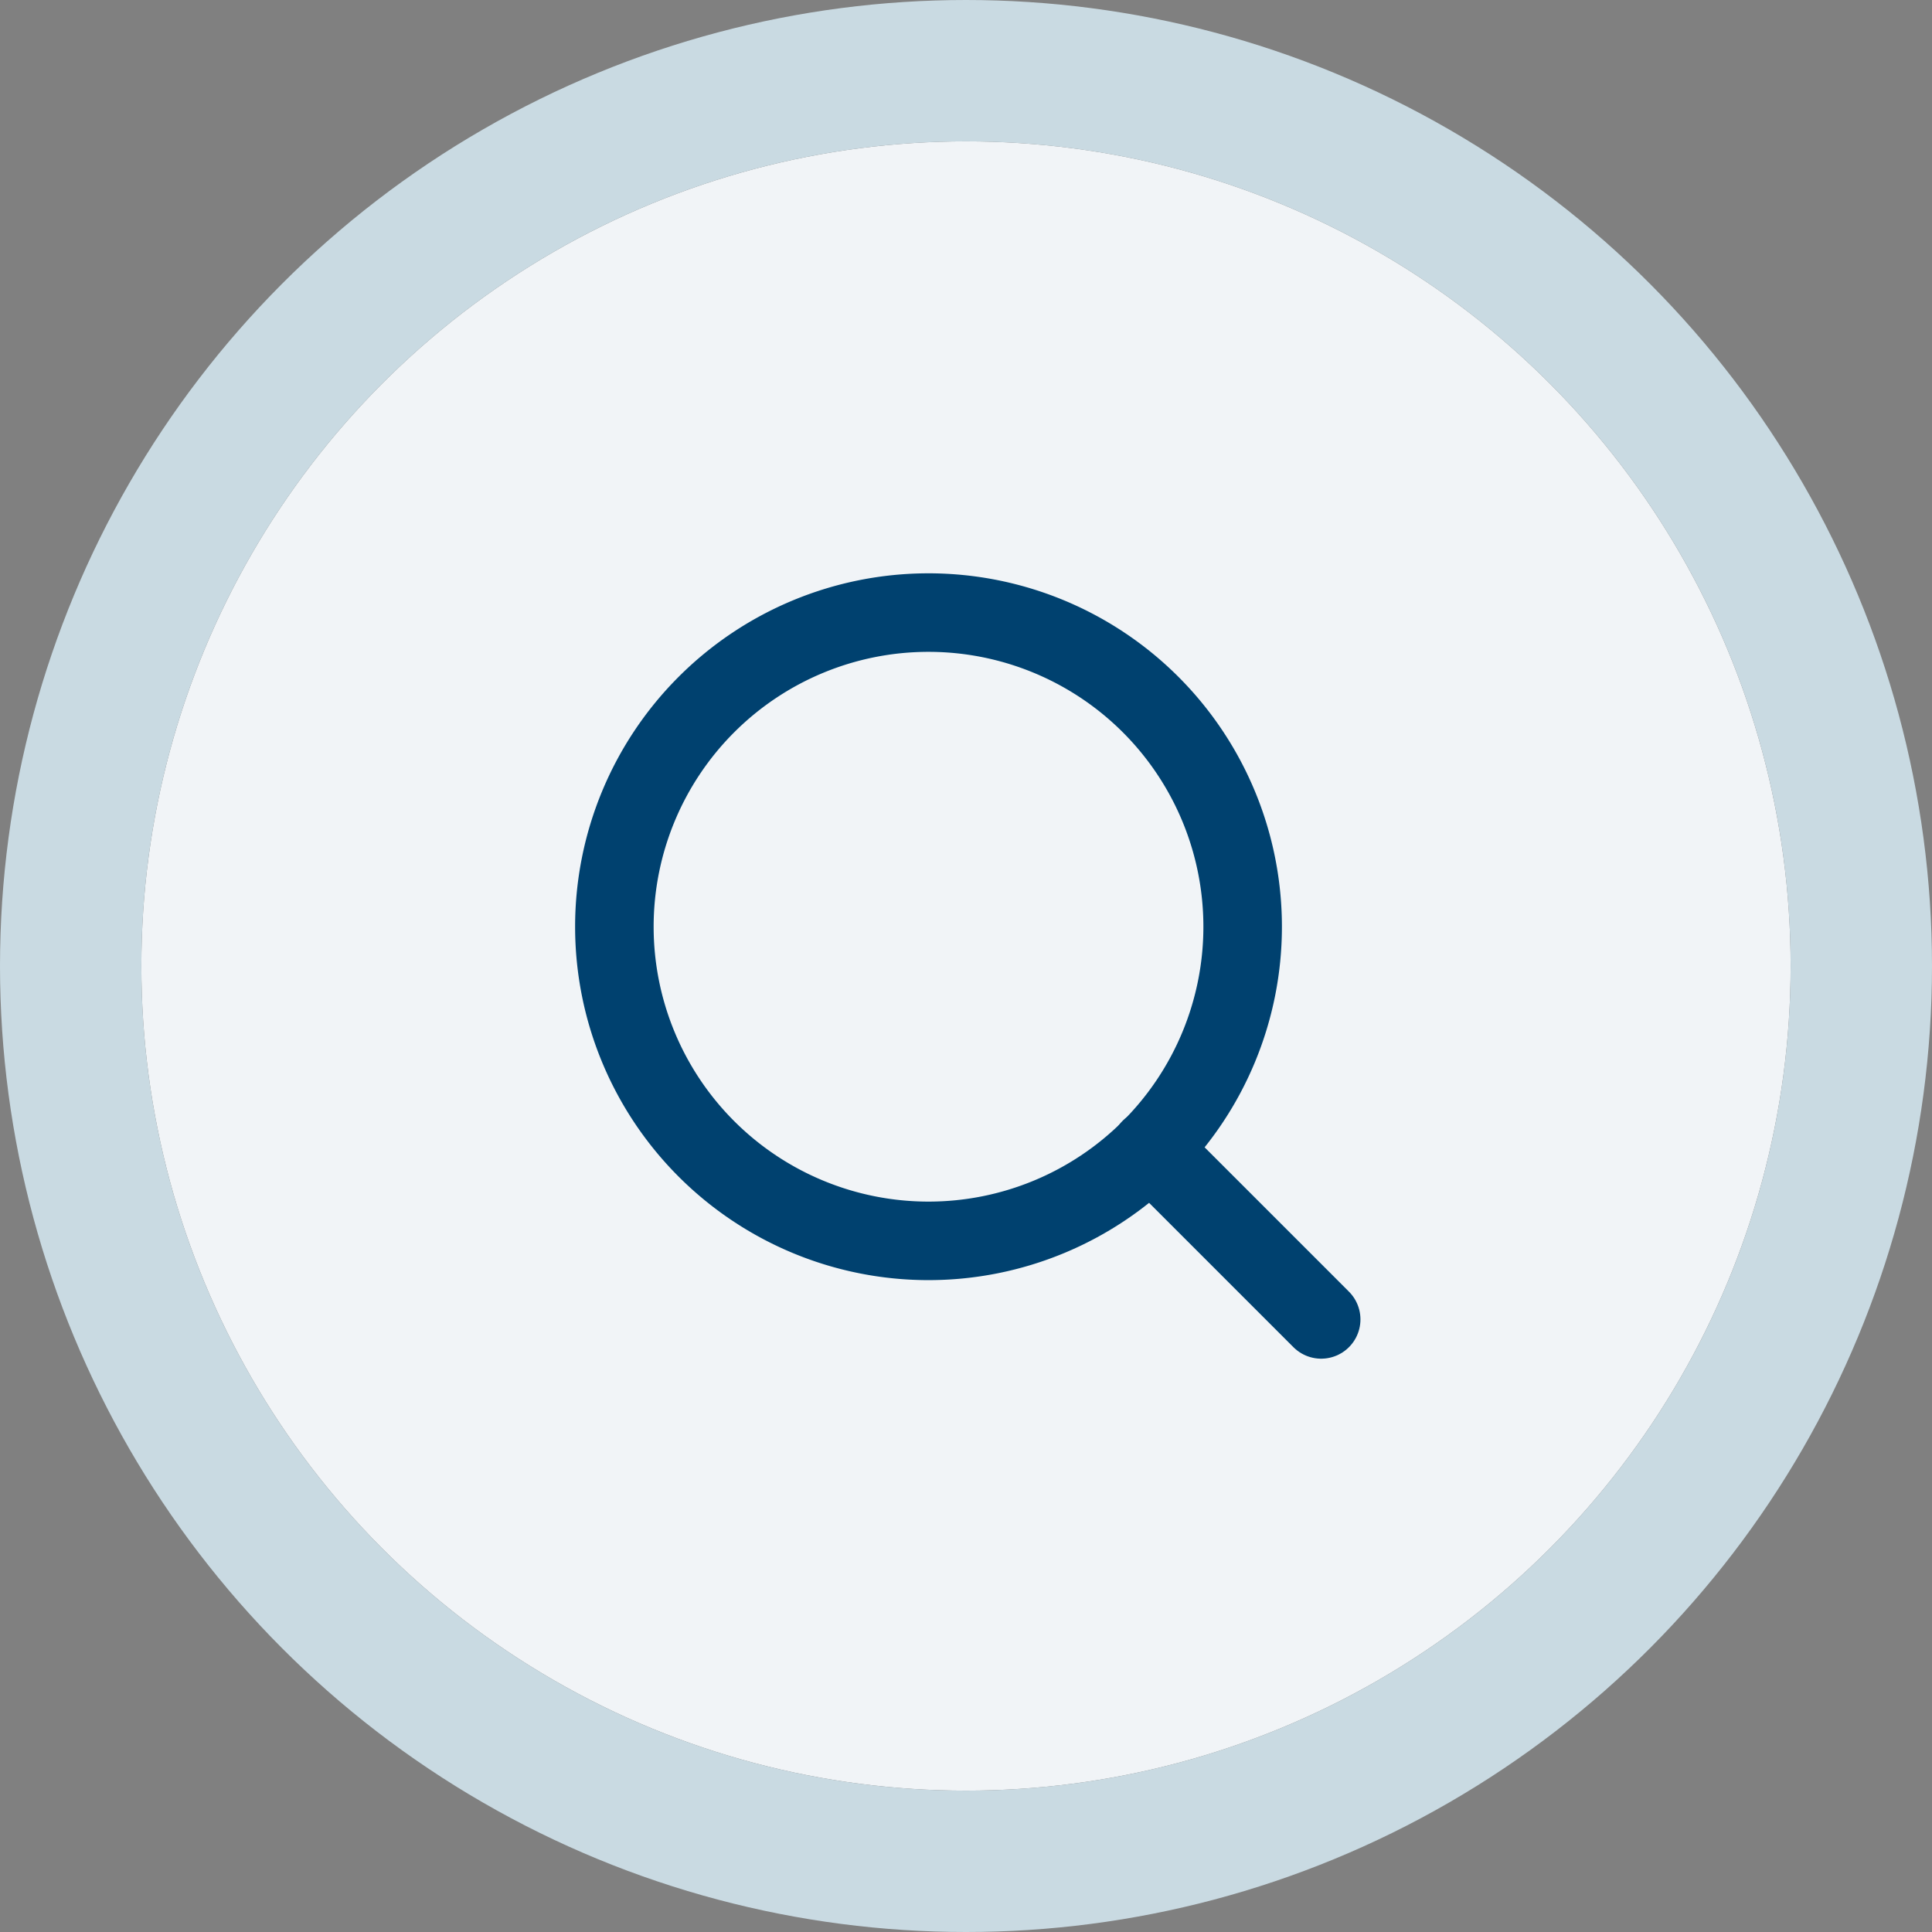
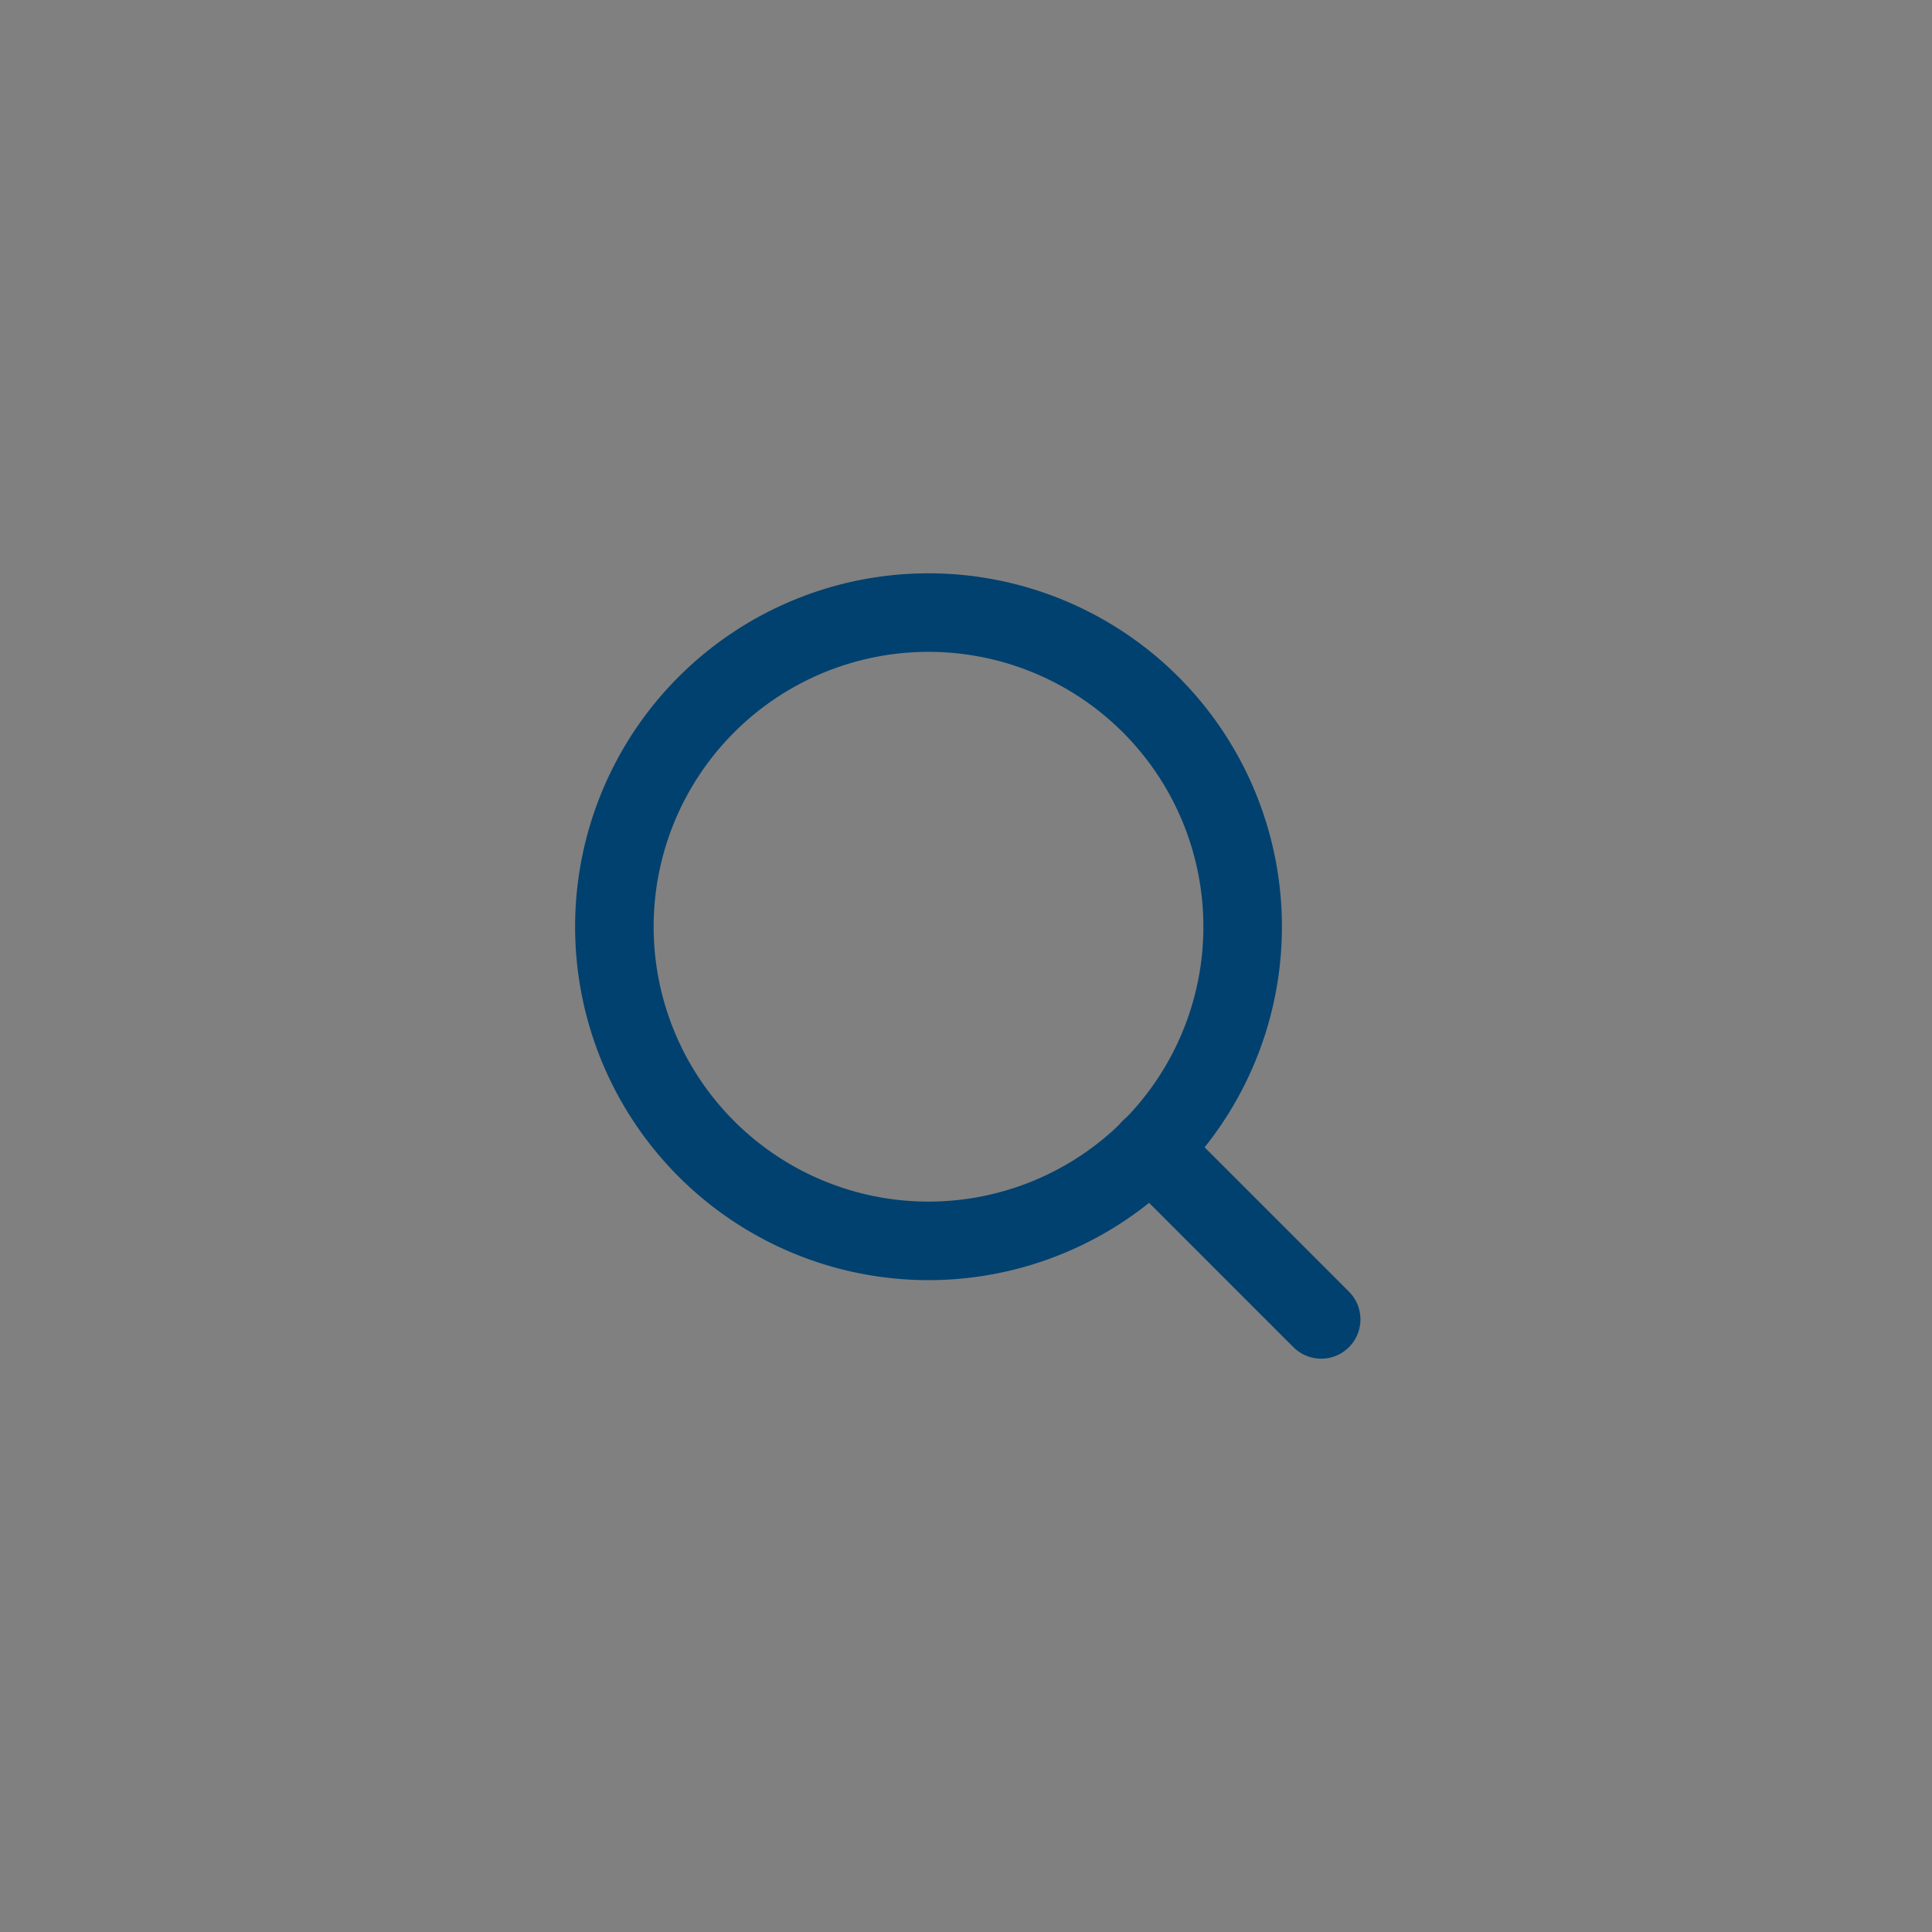
<svg xmlns="http://www.w3.org/2000/svg" width="82" height="82" viewBox="0 0 82 82">
  <rect x="0" y="0" width="82" height="82" fill="#808080" stroke="none" />
  <g transform="translate(-1162 -1183)">
    <g transform="translate(1168 1189)" fill="#f1f4f7" stroke="#c9dae2" stroke-width="6">
-       <circle cx="35" cy="35" r="35" stroke="none" />
-       <circle cx="35" cy="35" r="38" fill="none" />
-     </g>
+       </g>
    <g transform="translate(1183.075 1204)">
      <path d="M31.667,18.333A13.333,13.333,0,1,1,18.333,5,13.333,13.333,0,0,1,31.667,18.333Z" fill="none" stroke="#00416f" stroke-linecap="round" stroke-linejoin="round" stroke-width="3.333" />
      <path d="M35,35l-7.25-7.25" fill="none" stroke="#00416f" stroke-linecap="round" stroke-linejoin="round" stroke-width="3.333" />
    </g>
  </g>
</svg>